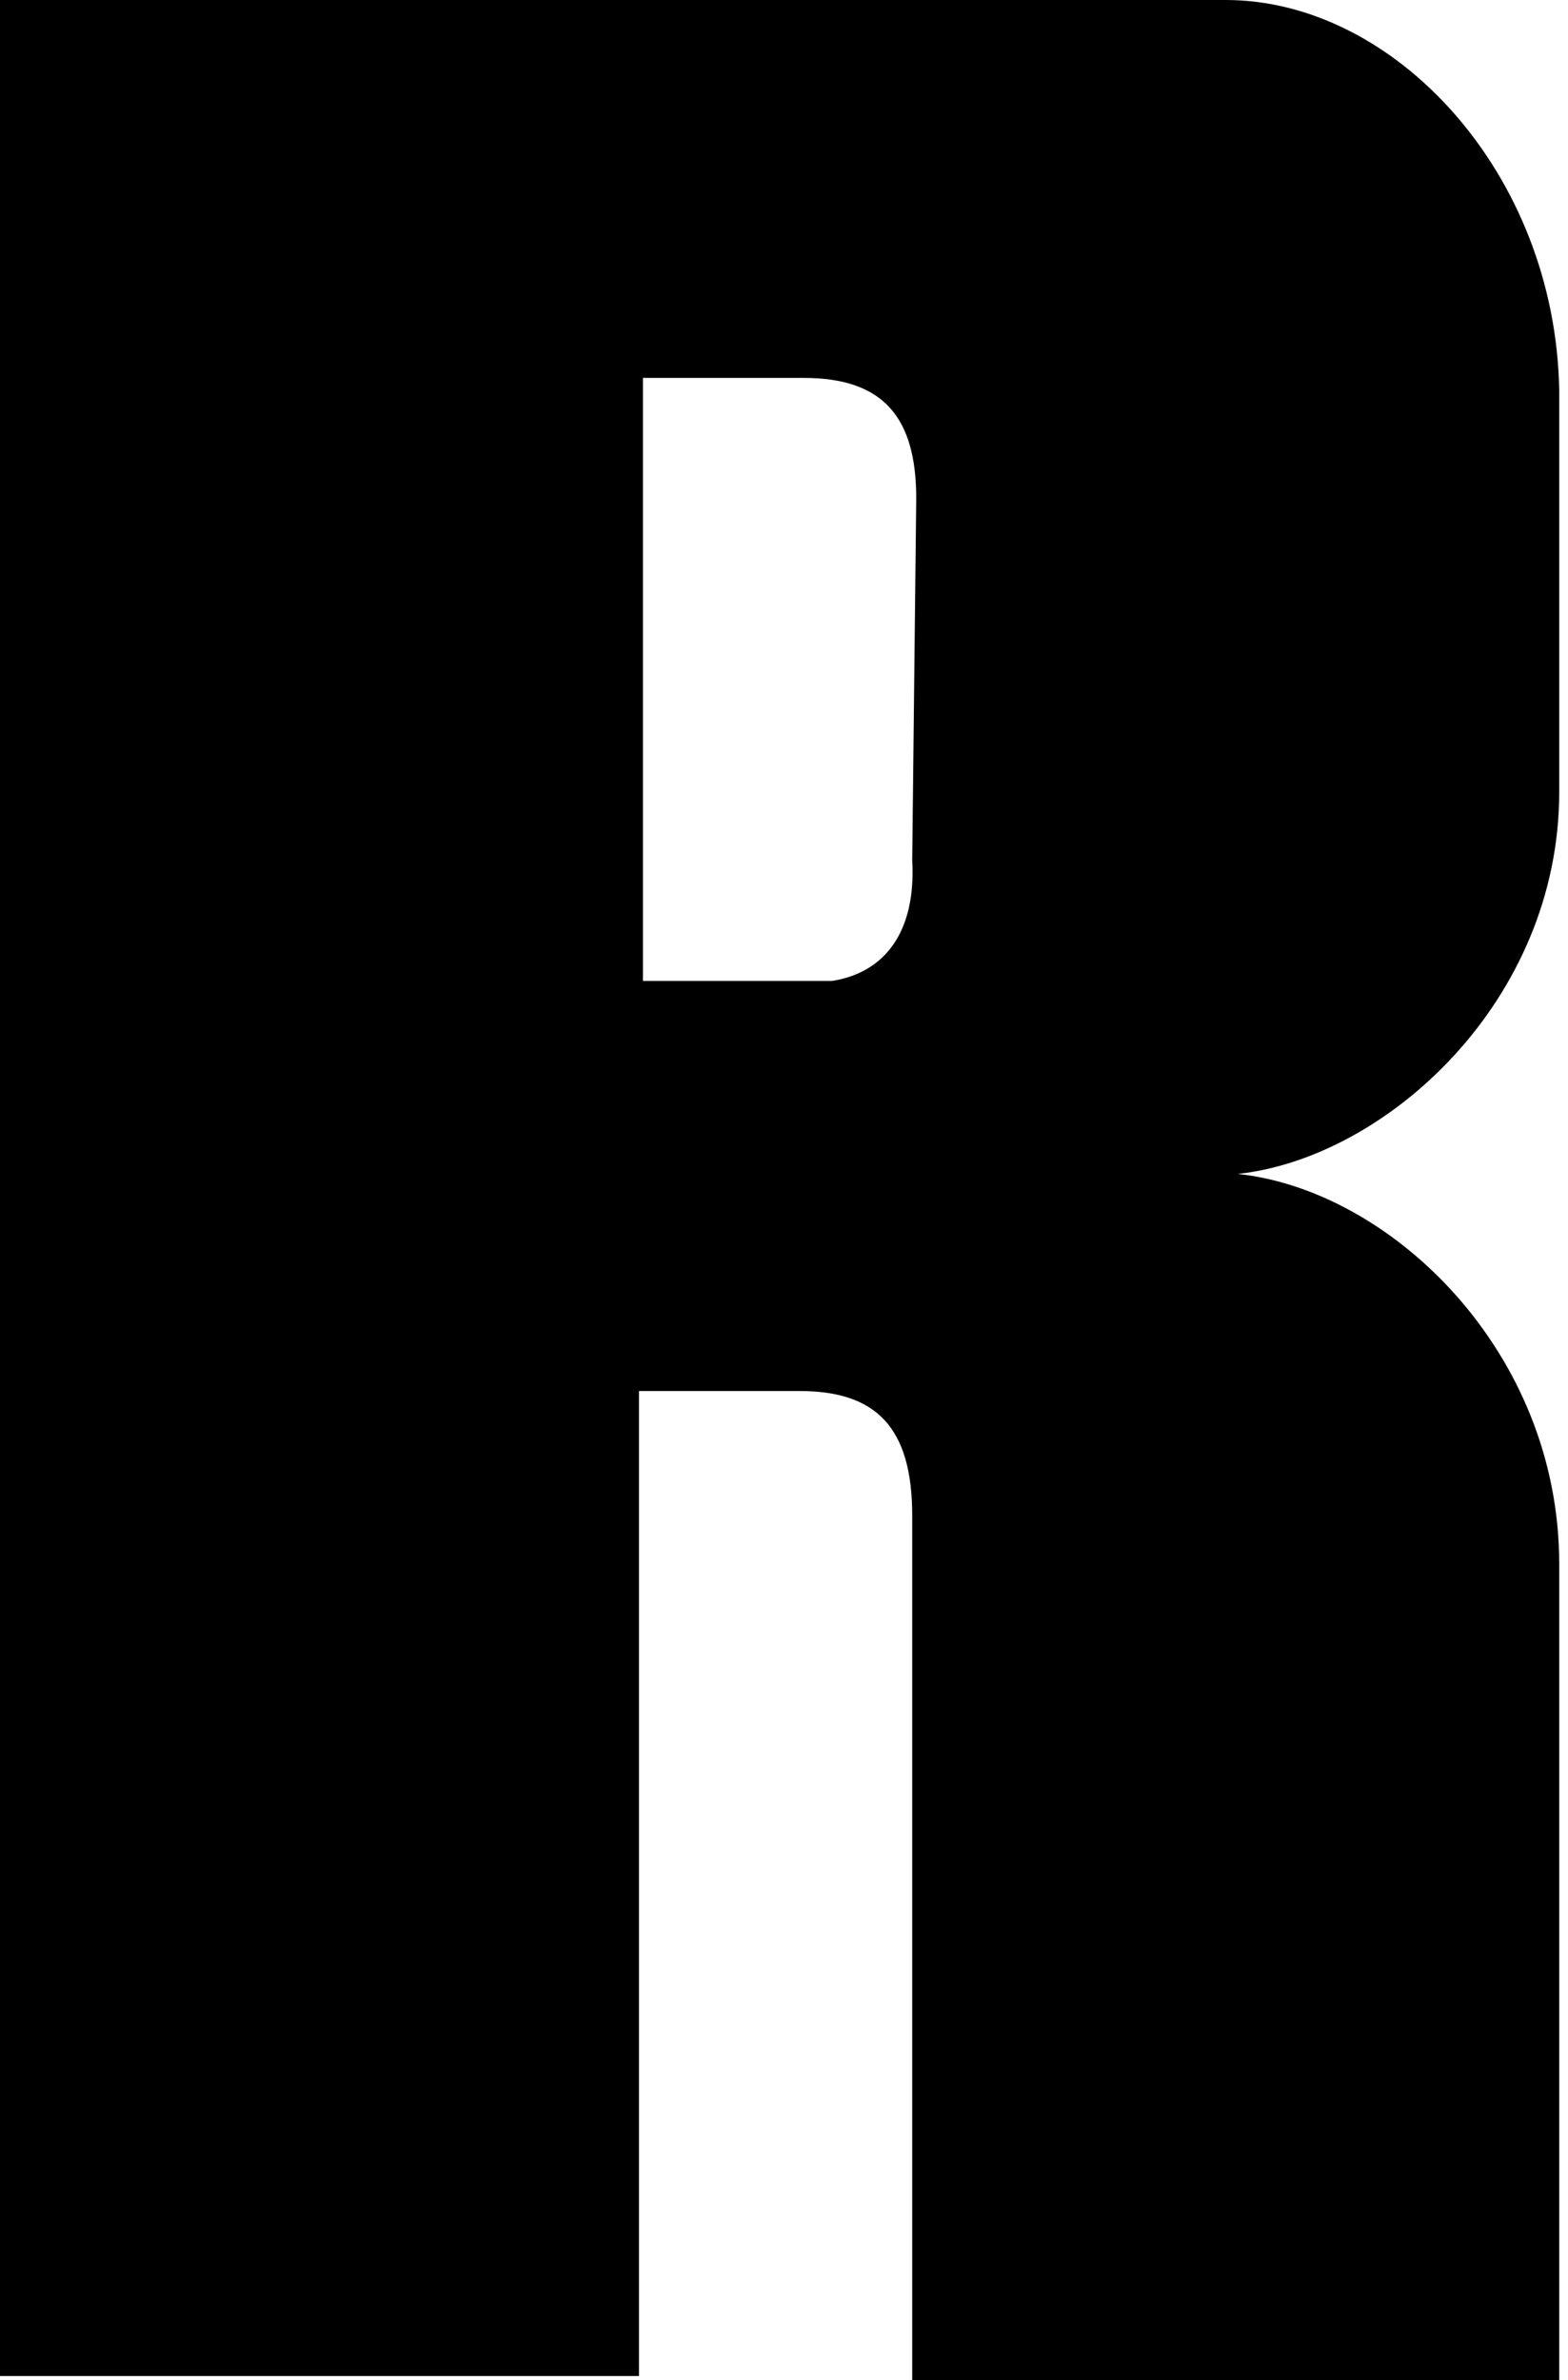
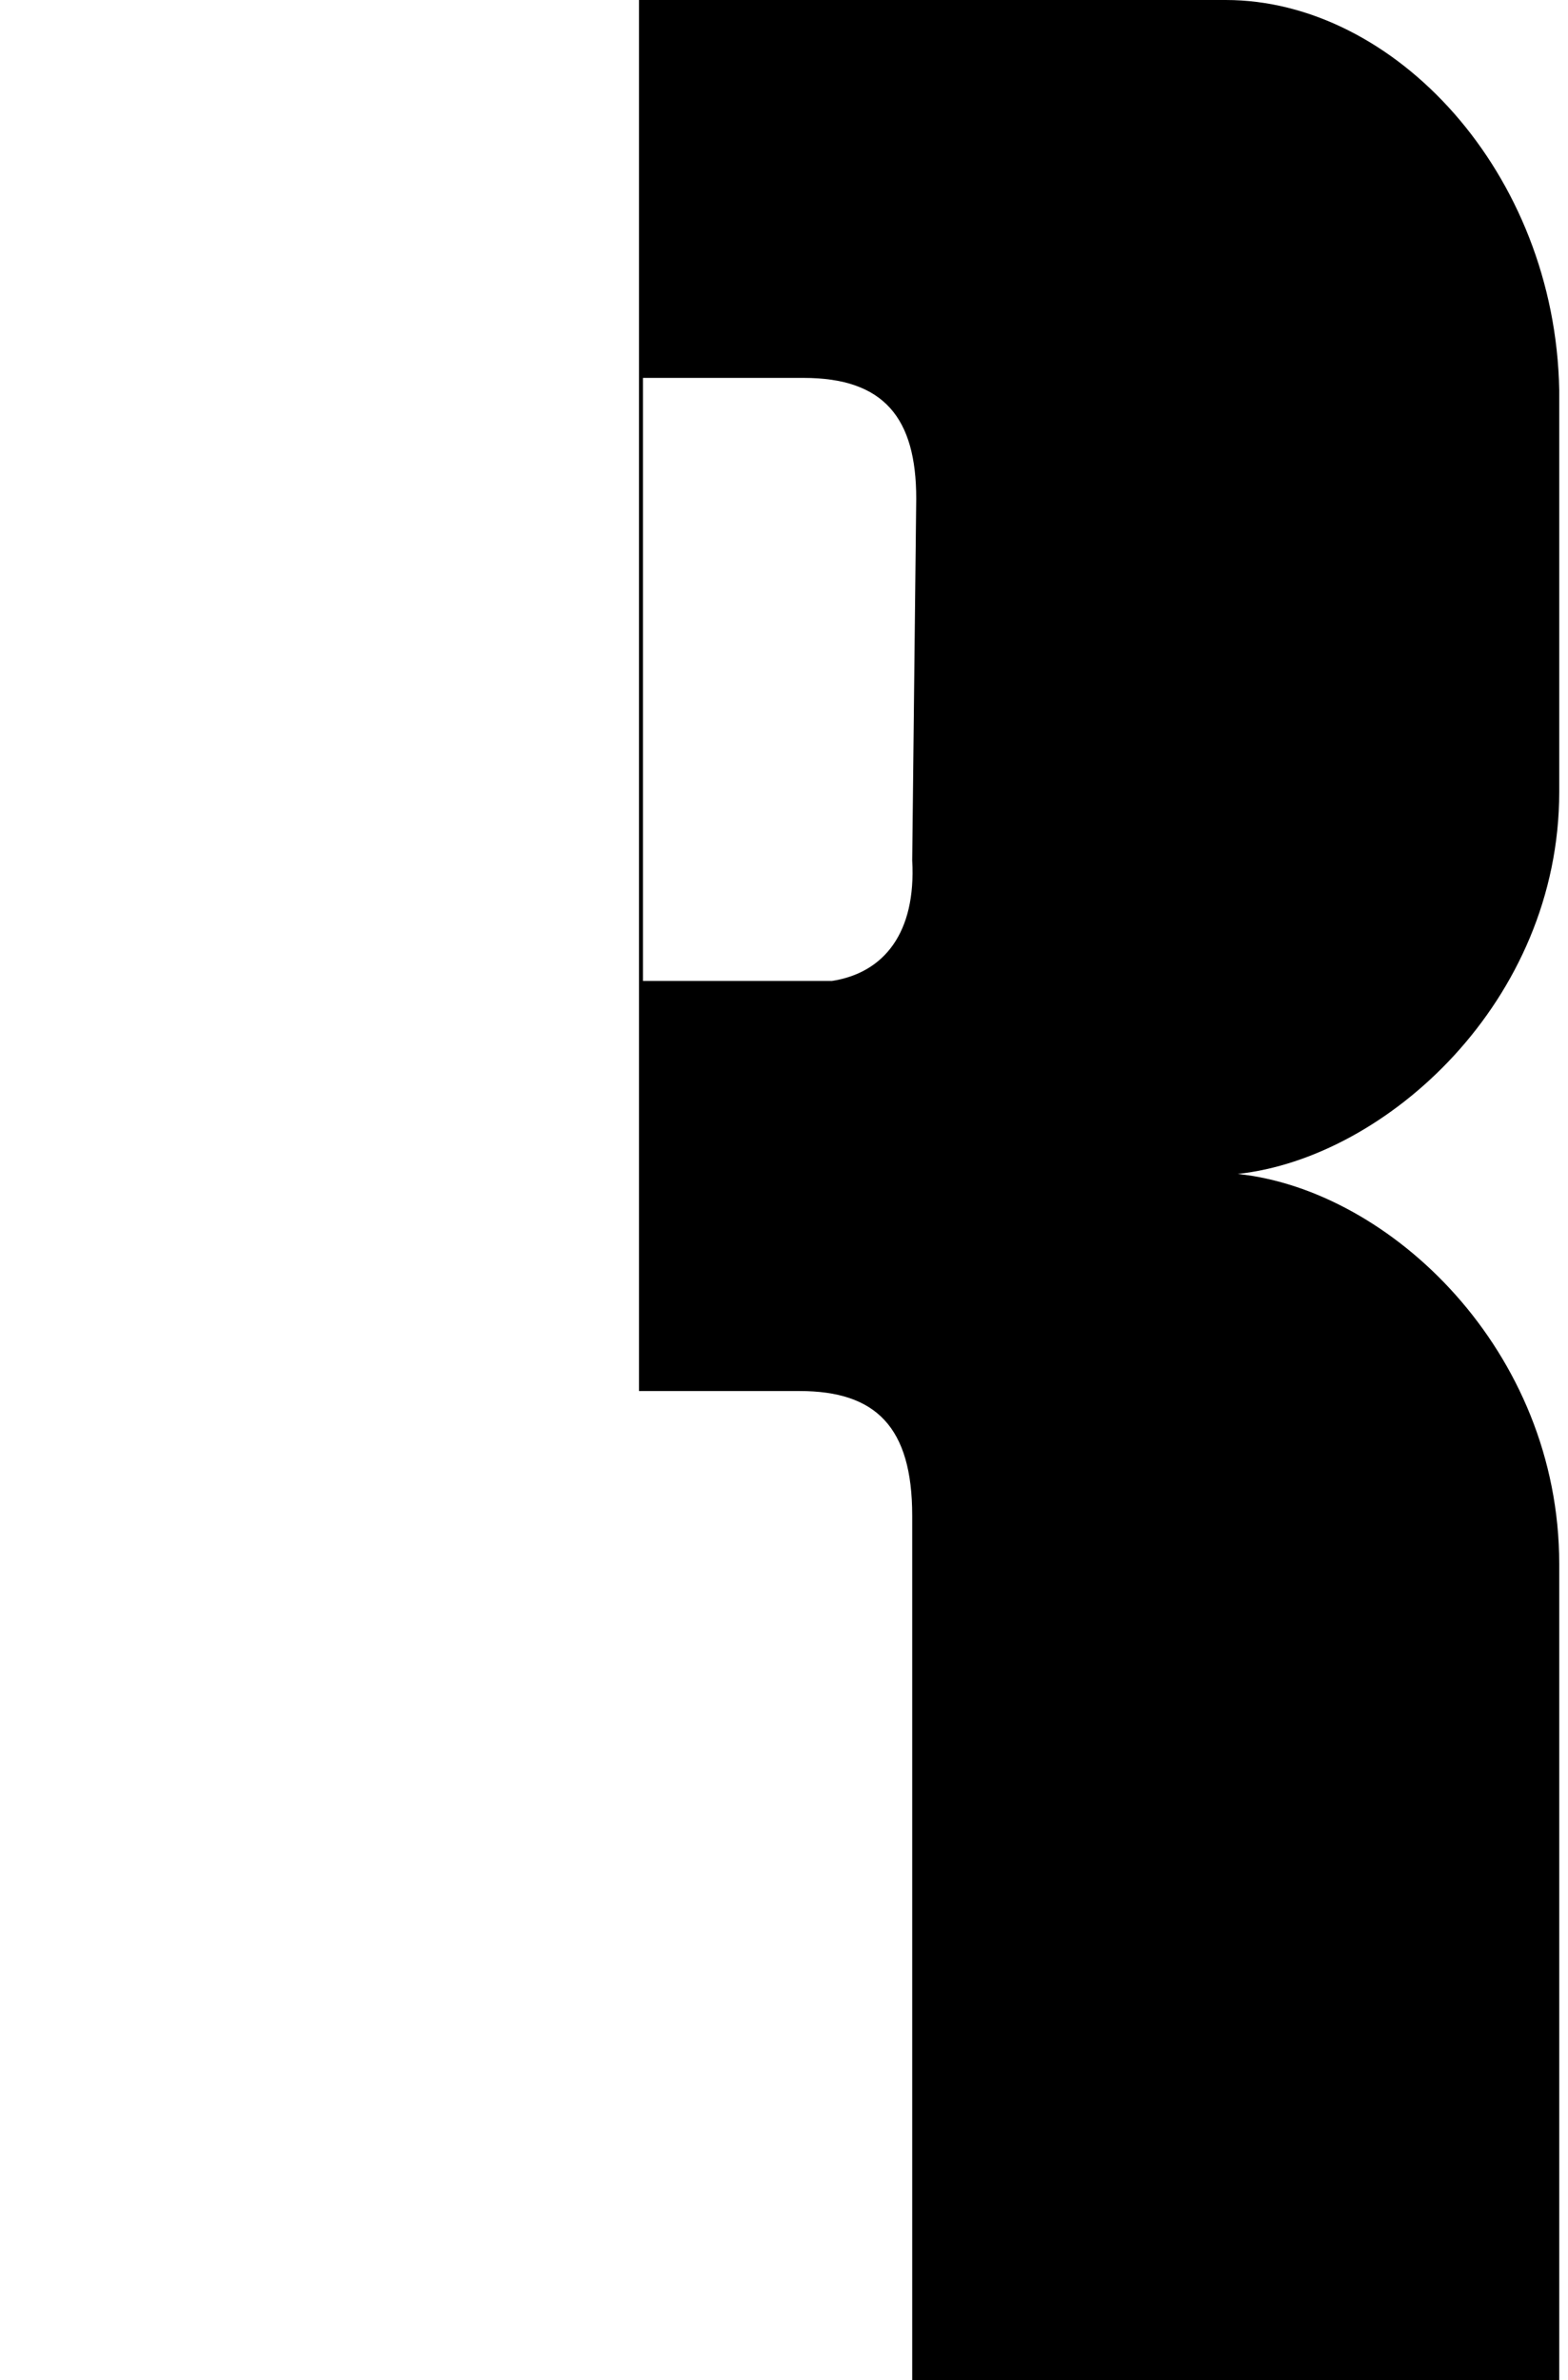
<svg xmlns="http://www.w3.org/2000/svg" width="87" height="132" viewBox="0 0 87 132" fill="none">
-   <path d="M68.675 65.108C76.925 64.216 86.513 55.52 86.513 43.925C86.513 37.905 86.513 21.628 86.513 21.628C86.29 9.588 77.371 0 68.006 0C61.54 0 0 0 0 0V131.776H35.453V77.148C35.453 77.148 44.148 77.148 44.371 77.148C48.608 77.148 50.614 79.155 50.614 84.06V131.999H86.513C86.513 131.553 86.513 90.526 86.513 86.736C86.513 74.918 77.148 66 68.675 65.108ZM50.614 47.716C50.837 51.729 49.054 53.959 46.155 54.405H35.675V20.959C35.675 20.959 43.702 20.959 44.594 20.959C49.054 20.959 50.837 23.189 50.837 27.648L50.614 47.716Z" fill="black" />
+   <path d="M68.675 65.108C76.925 64.216 86.513 55.52 86.513 43.925C86.513 37.905 86.513 21.628 86.513 21.628C86.29 9.588 77.371 0 68.006 0C61.54 0 0 0 0 0H35.453V77.148C35.453 77.148 44.148 77.148 44.371 77.148C48.608 77.148 50.614 79.155 50.614 84.06V131.999H86.513C86.513 131.553 86.513 90.526 86.513 86.736C86.513 74.918 77.148 66 68.675 65.108ZM50.614 47.716C50.837 51.729 49.054 53.959 46.155 54.405H35.675V20.959C35.675 20.959 43.702 20.959 44.594 20.959C49.054 20.959 50.837 23.189 50.837 27.648L50.614 47.716Z" fill="black" />
</svg>